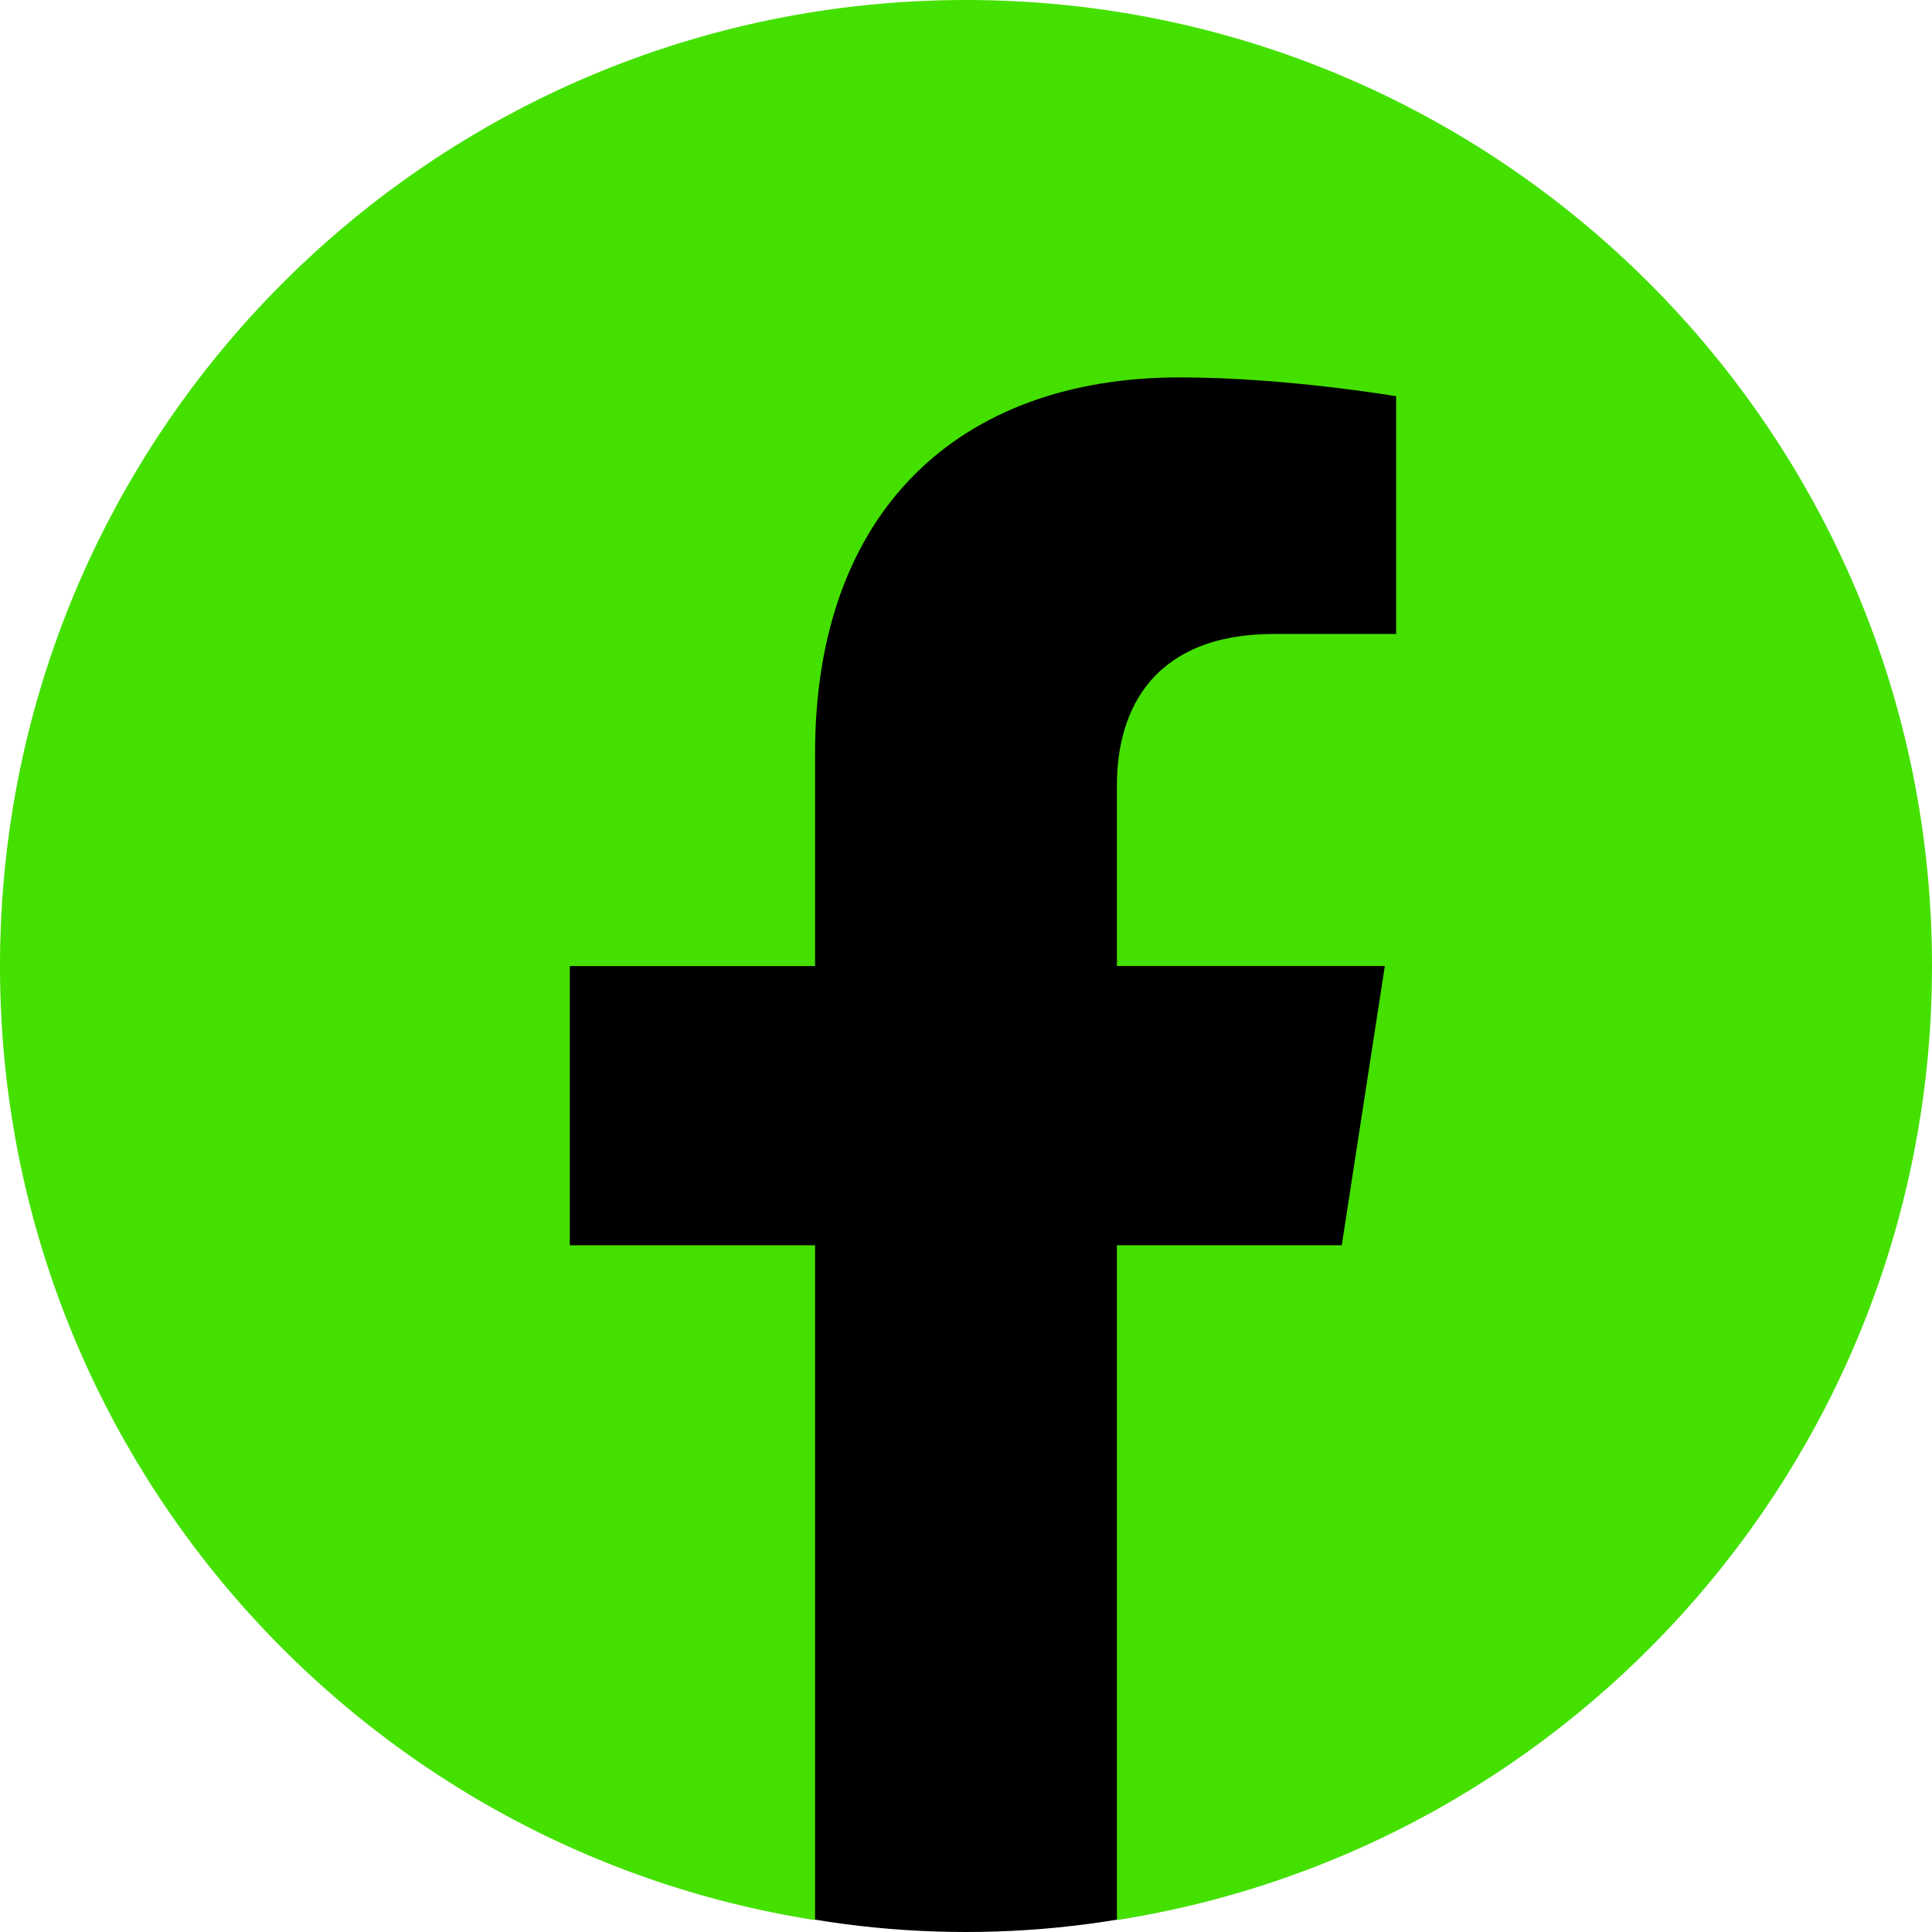
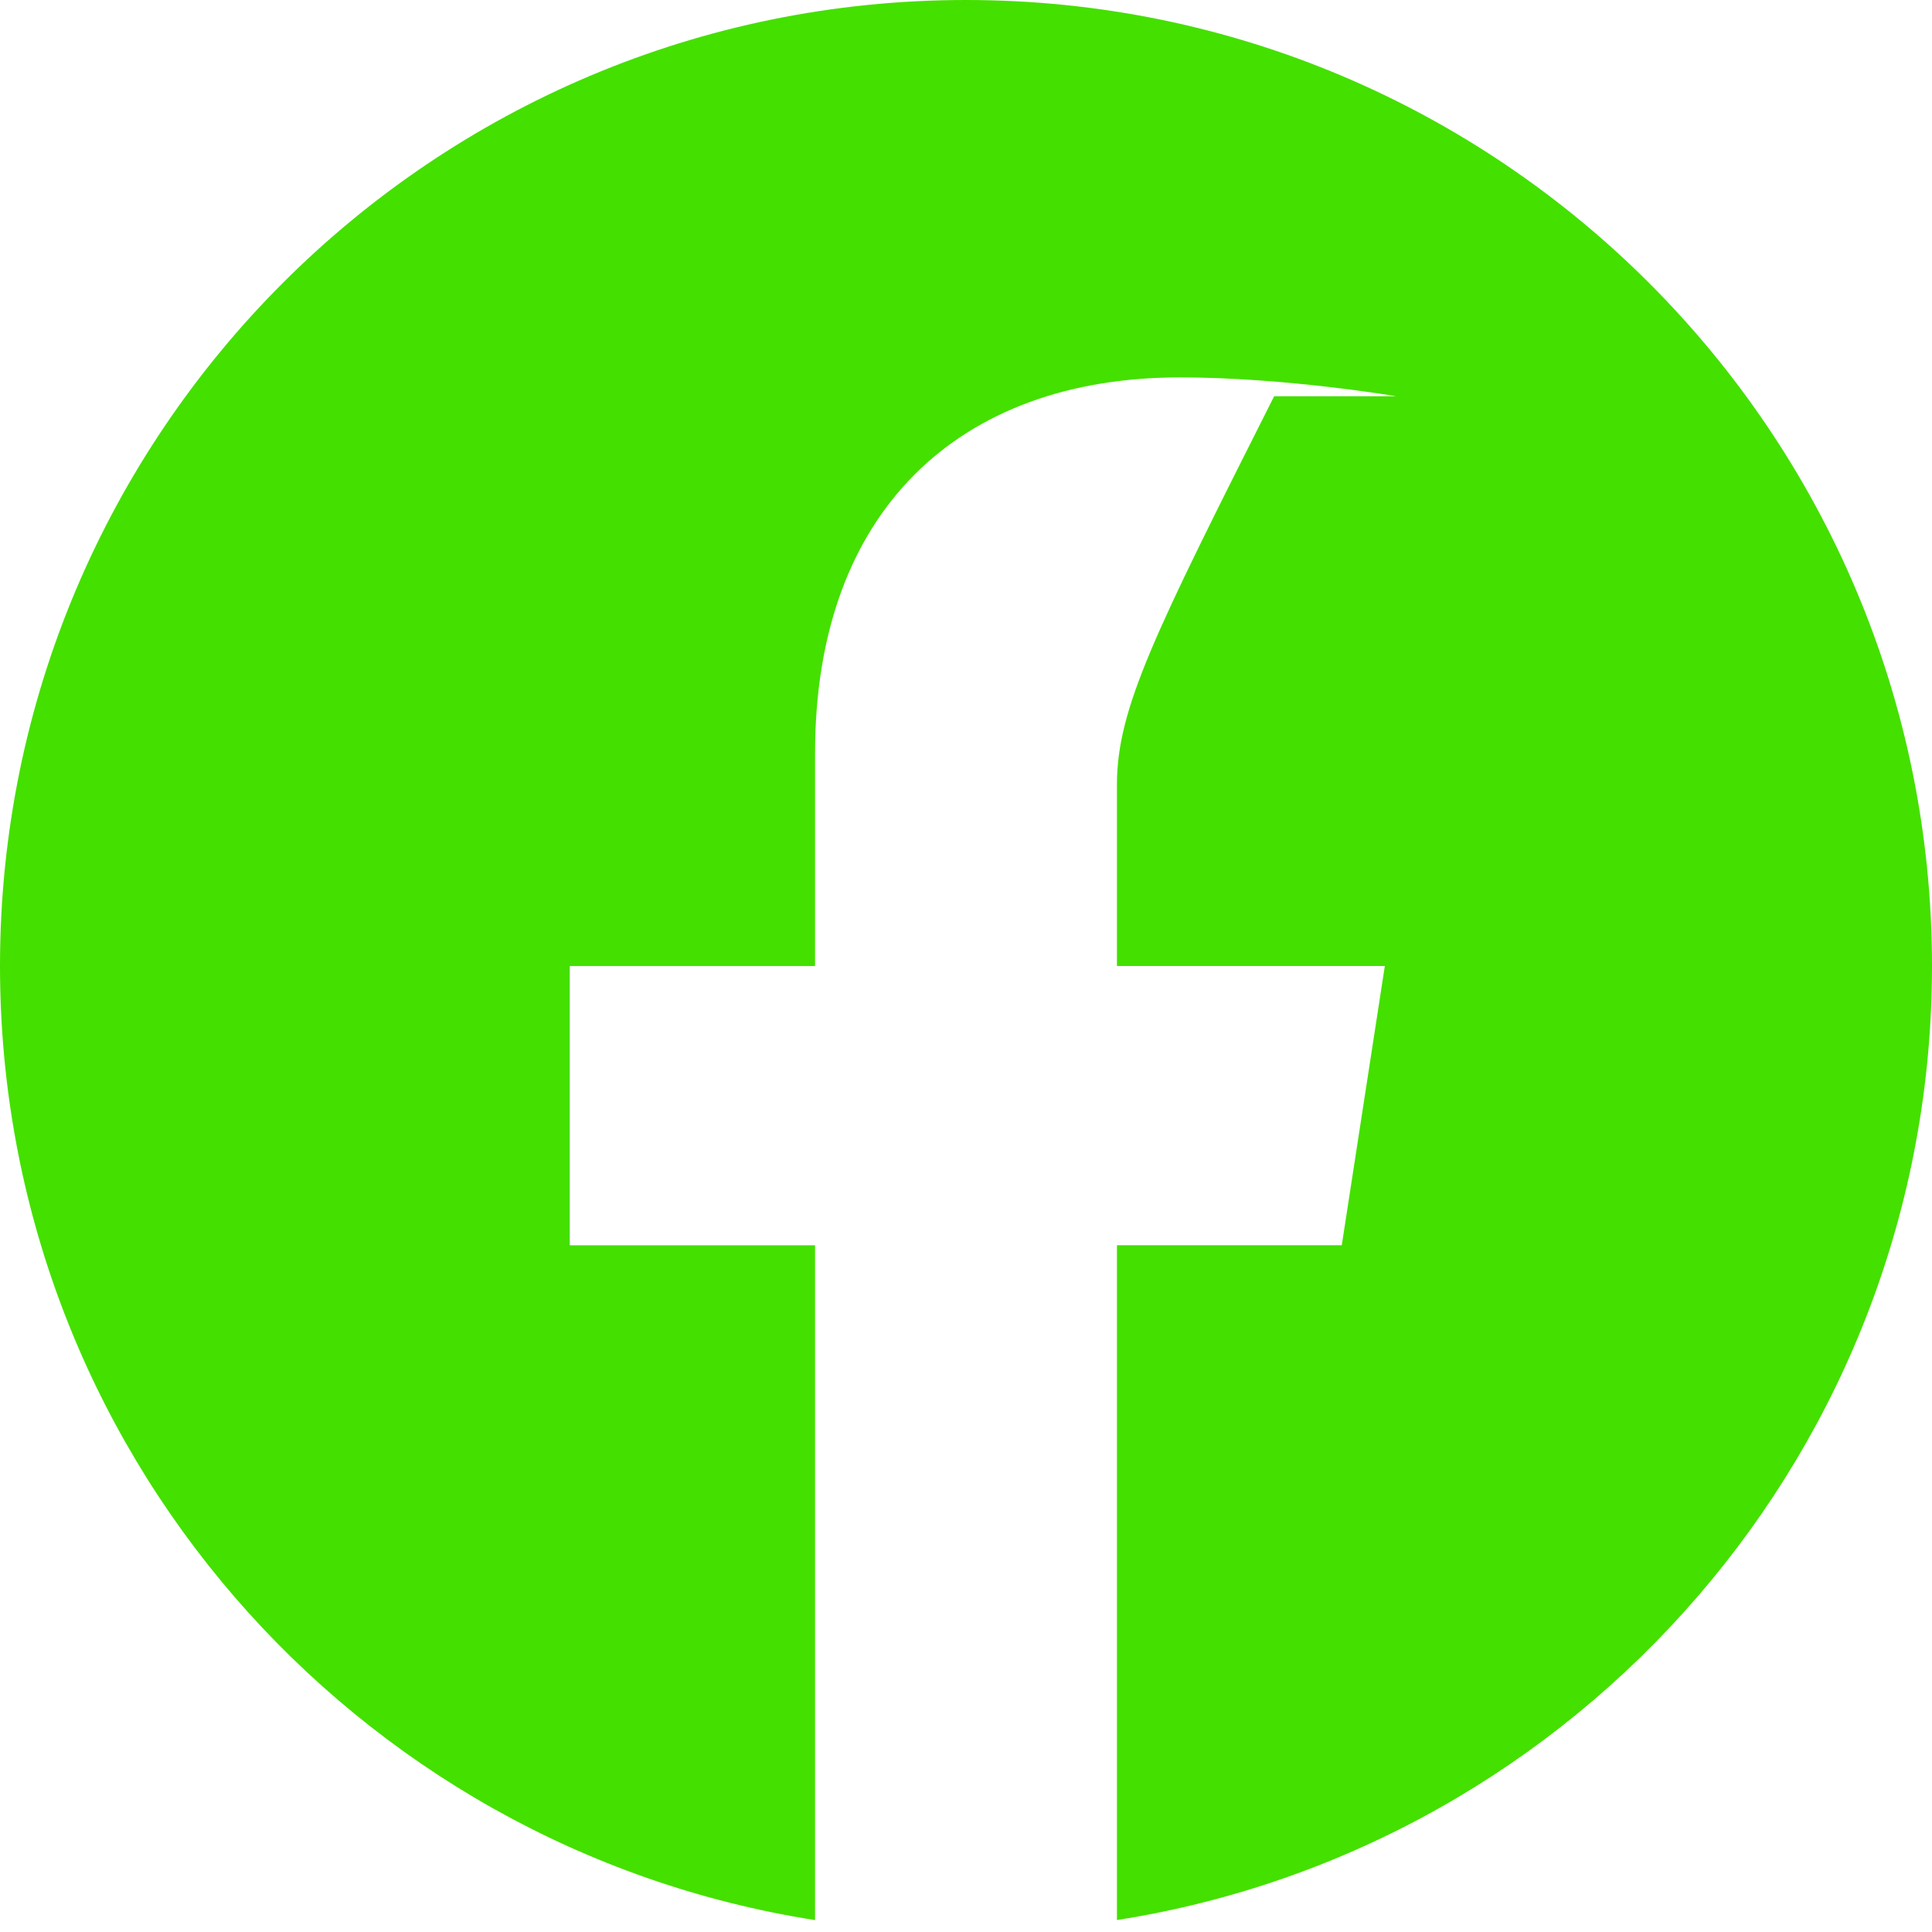
<svg xmlns="http://www.w3.org/2000/svg" width="80" height="80" viewBox="0 0 80 80" fill="none">
-   <ellipse cx="40" cy="40.5" rx="39" ry="39.5" fill="black" />
-   <path d="M80 40C80 17.902 62.083 0 40 0C17.902 0 0 17.902 0 40C0 59.96 14.623 76.51 33.75 79.507V51.565H23.593V40.002H33.75V31.185C33.75 21.163 39.712 15.627 48.852 15.627C53.23 15.627 57.812 16.407 57.812 16.407V26.25H52.76C47.8 26.25 46.25 29.337 46.25 32.5V40H57.343L55.56 51.562H46.25V79.505C65.362 76.507 80 59.958 80 39.998V40Z" fill="#44E000" />
+   <path d="M80 40C80 17.902 62.083 0 40 0C17.902 0 0 17.902 0 40C0 59.96 14.623 76.51 33.75 79.507V51.565H23.593V40.002H33.75V31.185C33.75 21.163 39.712 15.627 48.852 15.627C53.23 15.627 57.812 16.407 57.812 16.407H52.76C47.8 26.25 46.25 29.337 46.25 32.5V40H57.343L55.56 51.562H46.25V79.505C65.362 76.507 80 59.958 80 39.998V40Z" fill="#44E000" />
</svg>